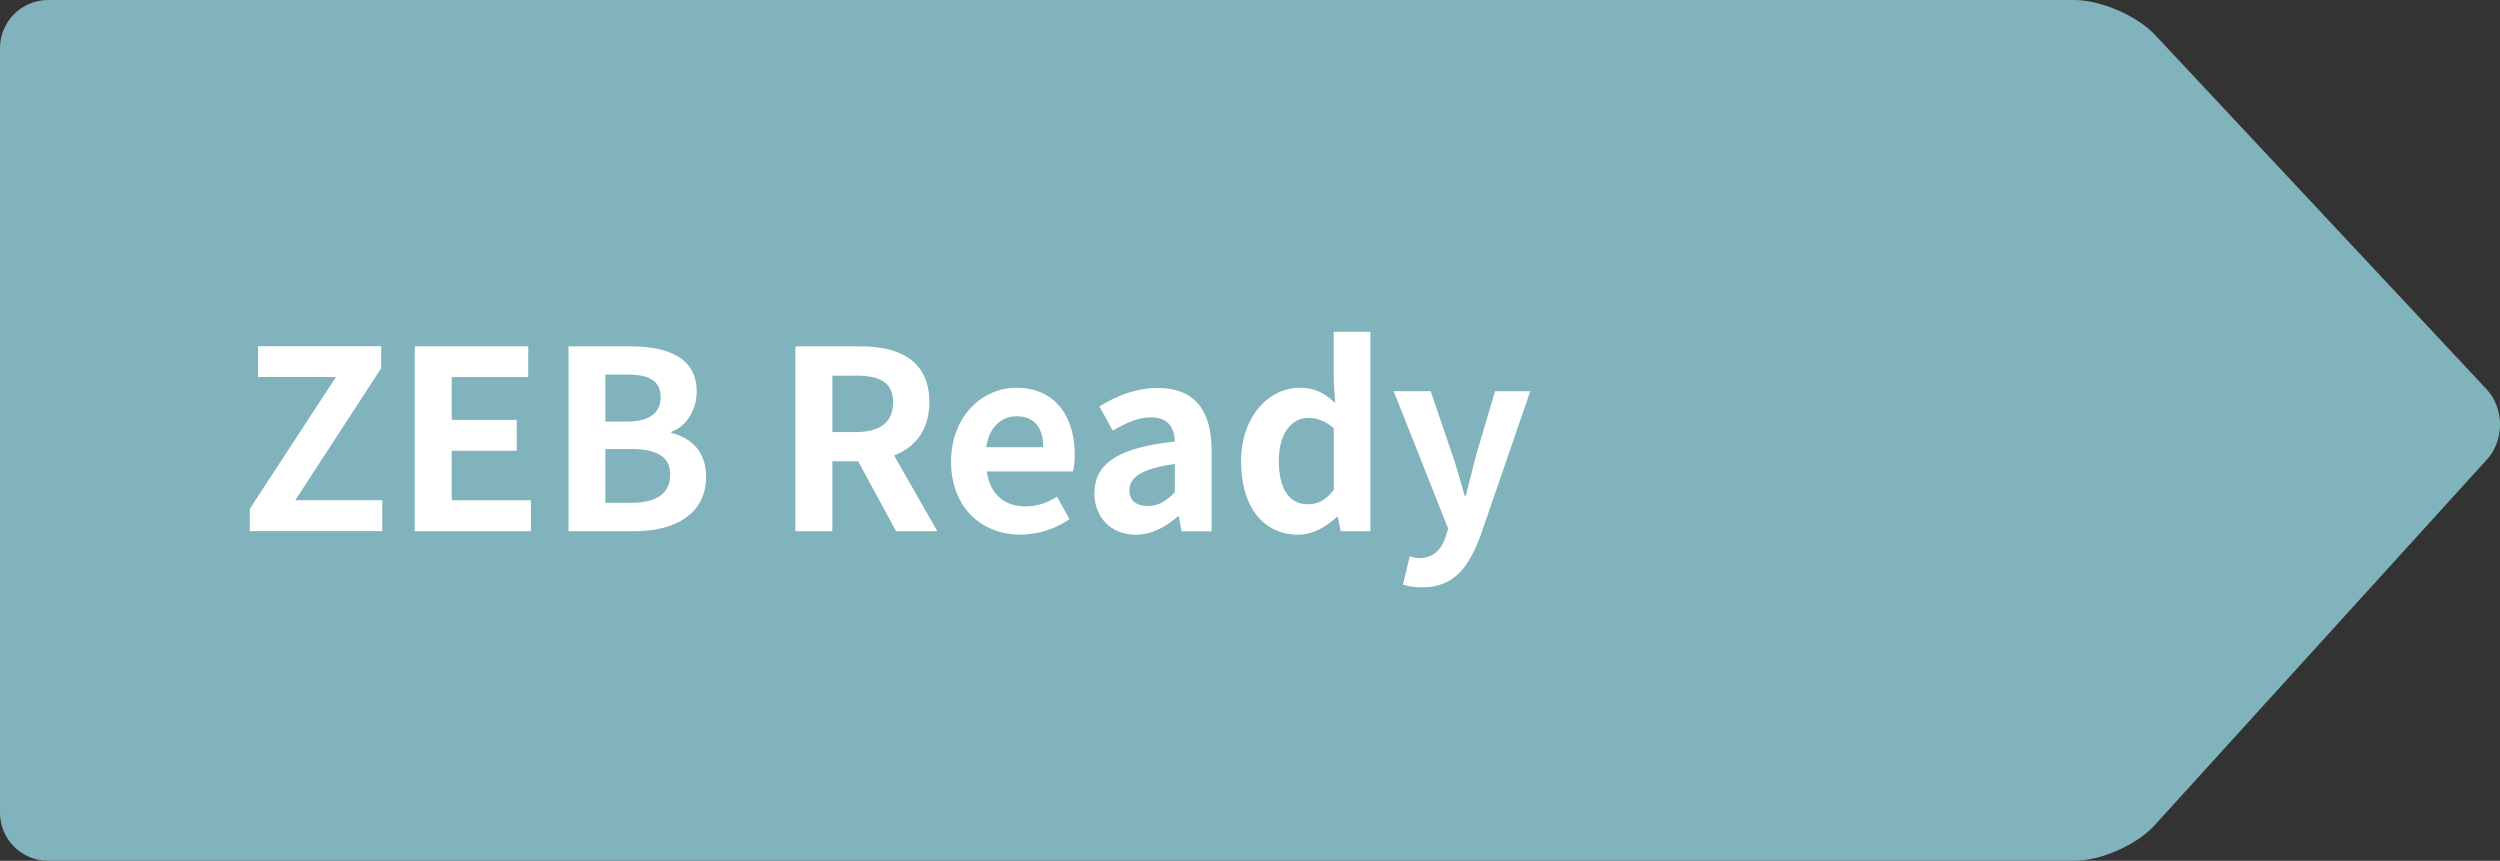
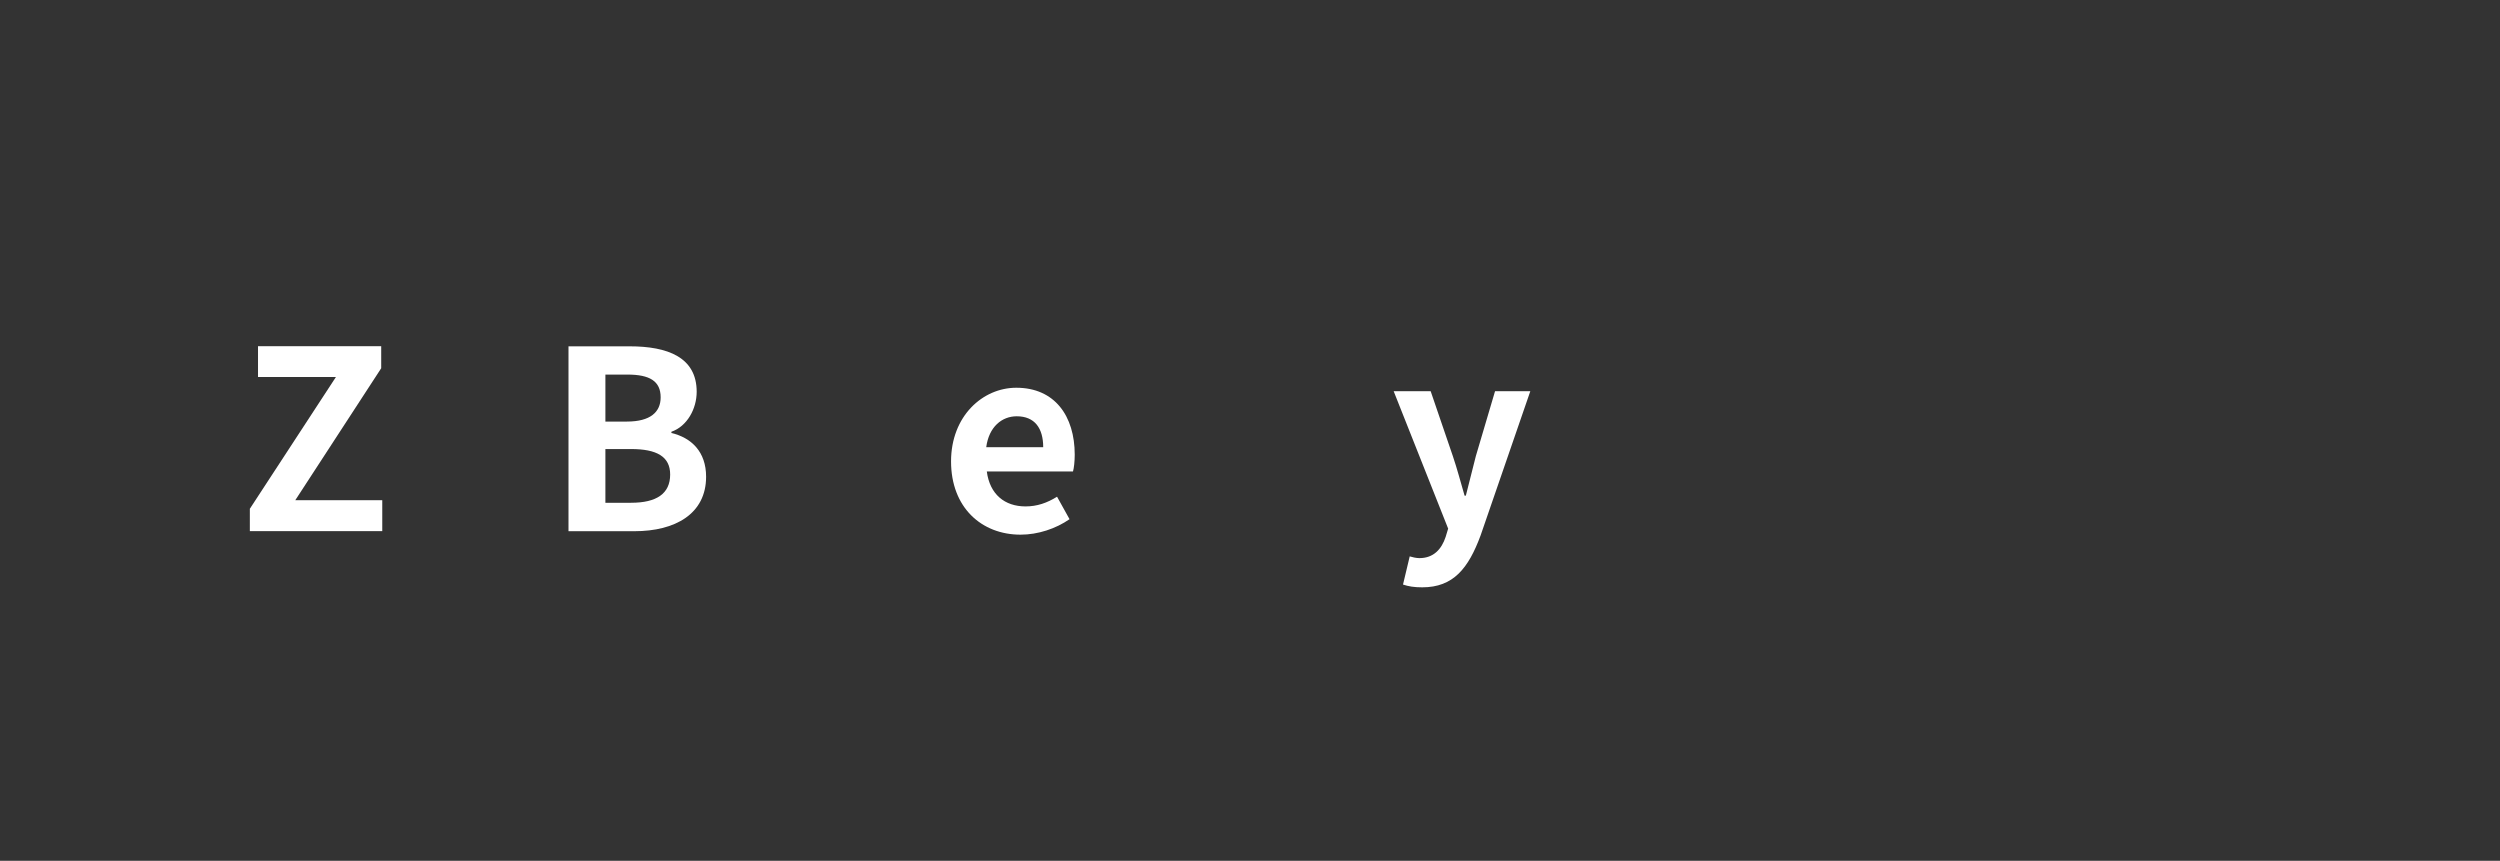
<svg xmlns="http://www.w3.org/2000/svg" id="_レイヤー_2" viewBox="0 0 260.16 89.58">
  <rect x="0" y="0" width="260.16" height="89.58" fill="#333333" stroke="none" />
  <defs>
    <style>.cls-1{fill:#fff;}.cls-2{fill:#80b3bc;}</style>
  </defs>
  <g id="_レイヤー_1-2">
    <g>
-       <path class="cls-2" d="M224.22,85.88c-1.85,2.04-5.61,3.7-8.36,3.7H5c-2.75,0-5-2.25-5-5V5C0,2.25,2.25,0,5,0H215.86c2.75,0,6.54,1.64,8.42,3.65l34.46,36.83c1.88,2.01,1.9,5.32,.05,7.35l-34.57,38.05Z" />
      <g>
        <path class="cls-1" d="M25.99,52.96l8.97-13.73h-8.11v-3.2h12.82v2.29l-8.94,13.73h9.05v3.22h-13.78v-2.31Z" />
-         <path class="cls-1" d="M43.17,36.04h11.8v3.2h-7.96v4.45h6.76v3.22h-6.76v5.15h8.24v3.22h-12.09v-19.24Z" />
        <path class="cls-1" d="M59.16,36.04h6.37c3.95,0,6.97,1.14,6.97,4.73,0,1.77-.99,3.59-2.63,4.16v.13c2.08,.49,3.61,1.95,3.61,4.55,0,3.87-3.22,5.67-7.46,5.67h-6.86v-19.24Zm6.08,7.83c2.44,0,3.51-.99,3.51-2.52,0-1.69-1.14-2.37-3.46-2.37h-2.29v4.89h2.24Zm.44,8.45c2.63,0,4.06-.94,4.06-2.94,0-1.87-1.4-2.65-4.06-2.65h-2.68v5.59h2.68Z" />
-         <path class="cls-1" d="M93.25,55.28l-3.95-7.28h-2.68v7.28h-3.85v-19.24h6.71c4.03,0,7.23,1.4,7.23,5.82,0,2.89-1.46,4.68-3.67,5.54l4.5,7.88h-4.29Zm-6.63-10.32h2.5c2.47,0,3.82-1.04,3.82-3.09s-1.35-2.78-3.82-2.78h-2.5v5.88Z" />
        <path class="cls-1" d="M98.97,48.02c0-4.73,3.3-7.67,6.79-7.67,4,0,6.08,2.94,6.08,6.97,0,.7-.08,1.4-.18,1.74h-8.97c.31,2.39,1.87,3.64,4.03,3.64,1.2,0,2.24-.36,3.28-1.01l1.3,2.34c-1.43,.99-3.28,1.61-5.1,1.61-4.06,0-7.23-2.83-7.23-7.62Zm9.59-1.48c0-1.98-.88-3.22-2.76-3.22-1.53,0-2.89,1.09-3.17,3.22h5.93Z" />
-         <path class="cls-1" d="M113.89,51.33c0-3.12,2.52-4.76,8.37-5.38-.05-1.43-.68-2.52-2.47-2.52-1.35,0-2.65,.6-4,1.38l-1.38-2.52c1.72-1.07,3.8-1.92,6.08-1.92,3.69,0,5.59,2.21,5.59,6.42v8.5h-3.12l-.29-1.56h-.08c-1.27,1.09-2.73,1.92-4.39,1.92-2.6,0-4.32-1.85-4.32-4.32Zm8.37-.1v-2.94c-3.54,.47-4.73,1.43-4.73,2.73,0,1.14,.81,1.64,1.92,1.64s1.9-.52,2.81-1.43Z" />
-         <path class="cls-1" d="M129.15,48.02c0-4.76,2.96-7.67,6.11-7.67,1.64,0,2.65,.62,3.69,1.59l-.16-2.29v-5.12h3.82v20.75h-3.09l-.31-1.51h-.08c-1.07,1.04-2.52,1.87-4.03,1.87-3.61,0-5.95-2.86-5.95-7.62Zm9.65,2.96v-6.4c-.88-.81-1.79-1.09-2.7-1.09-1.64,0-3.02,1.56-3.02,4.47s1.09,4.52,3.02,4.52c1.01,0,1.87-.42,2.7-1.51Z" />
        <path class="cls-1" d="M146,60.84l.7-2.94c.26,.08,.68,.18,1.01,.18,1.48,0,2.31-.94,2.73-2.21l.26-.86-5.67-14.3h3.85l2.31,6.76c.44,1.3,.81,2.7,1.22,4.11h.13c.34-1.35,.7-2.76,1.04-4.11l2-6.76h3.67l-5.17,15c-1.27,3.43-2.83,5.41-6.08,5.41-.86,0-1.43-.1-2-.29Z" />
      </g>
    </g>
  </g>
</svg>